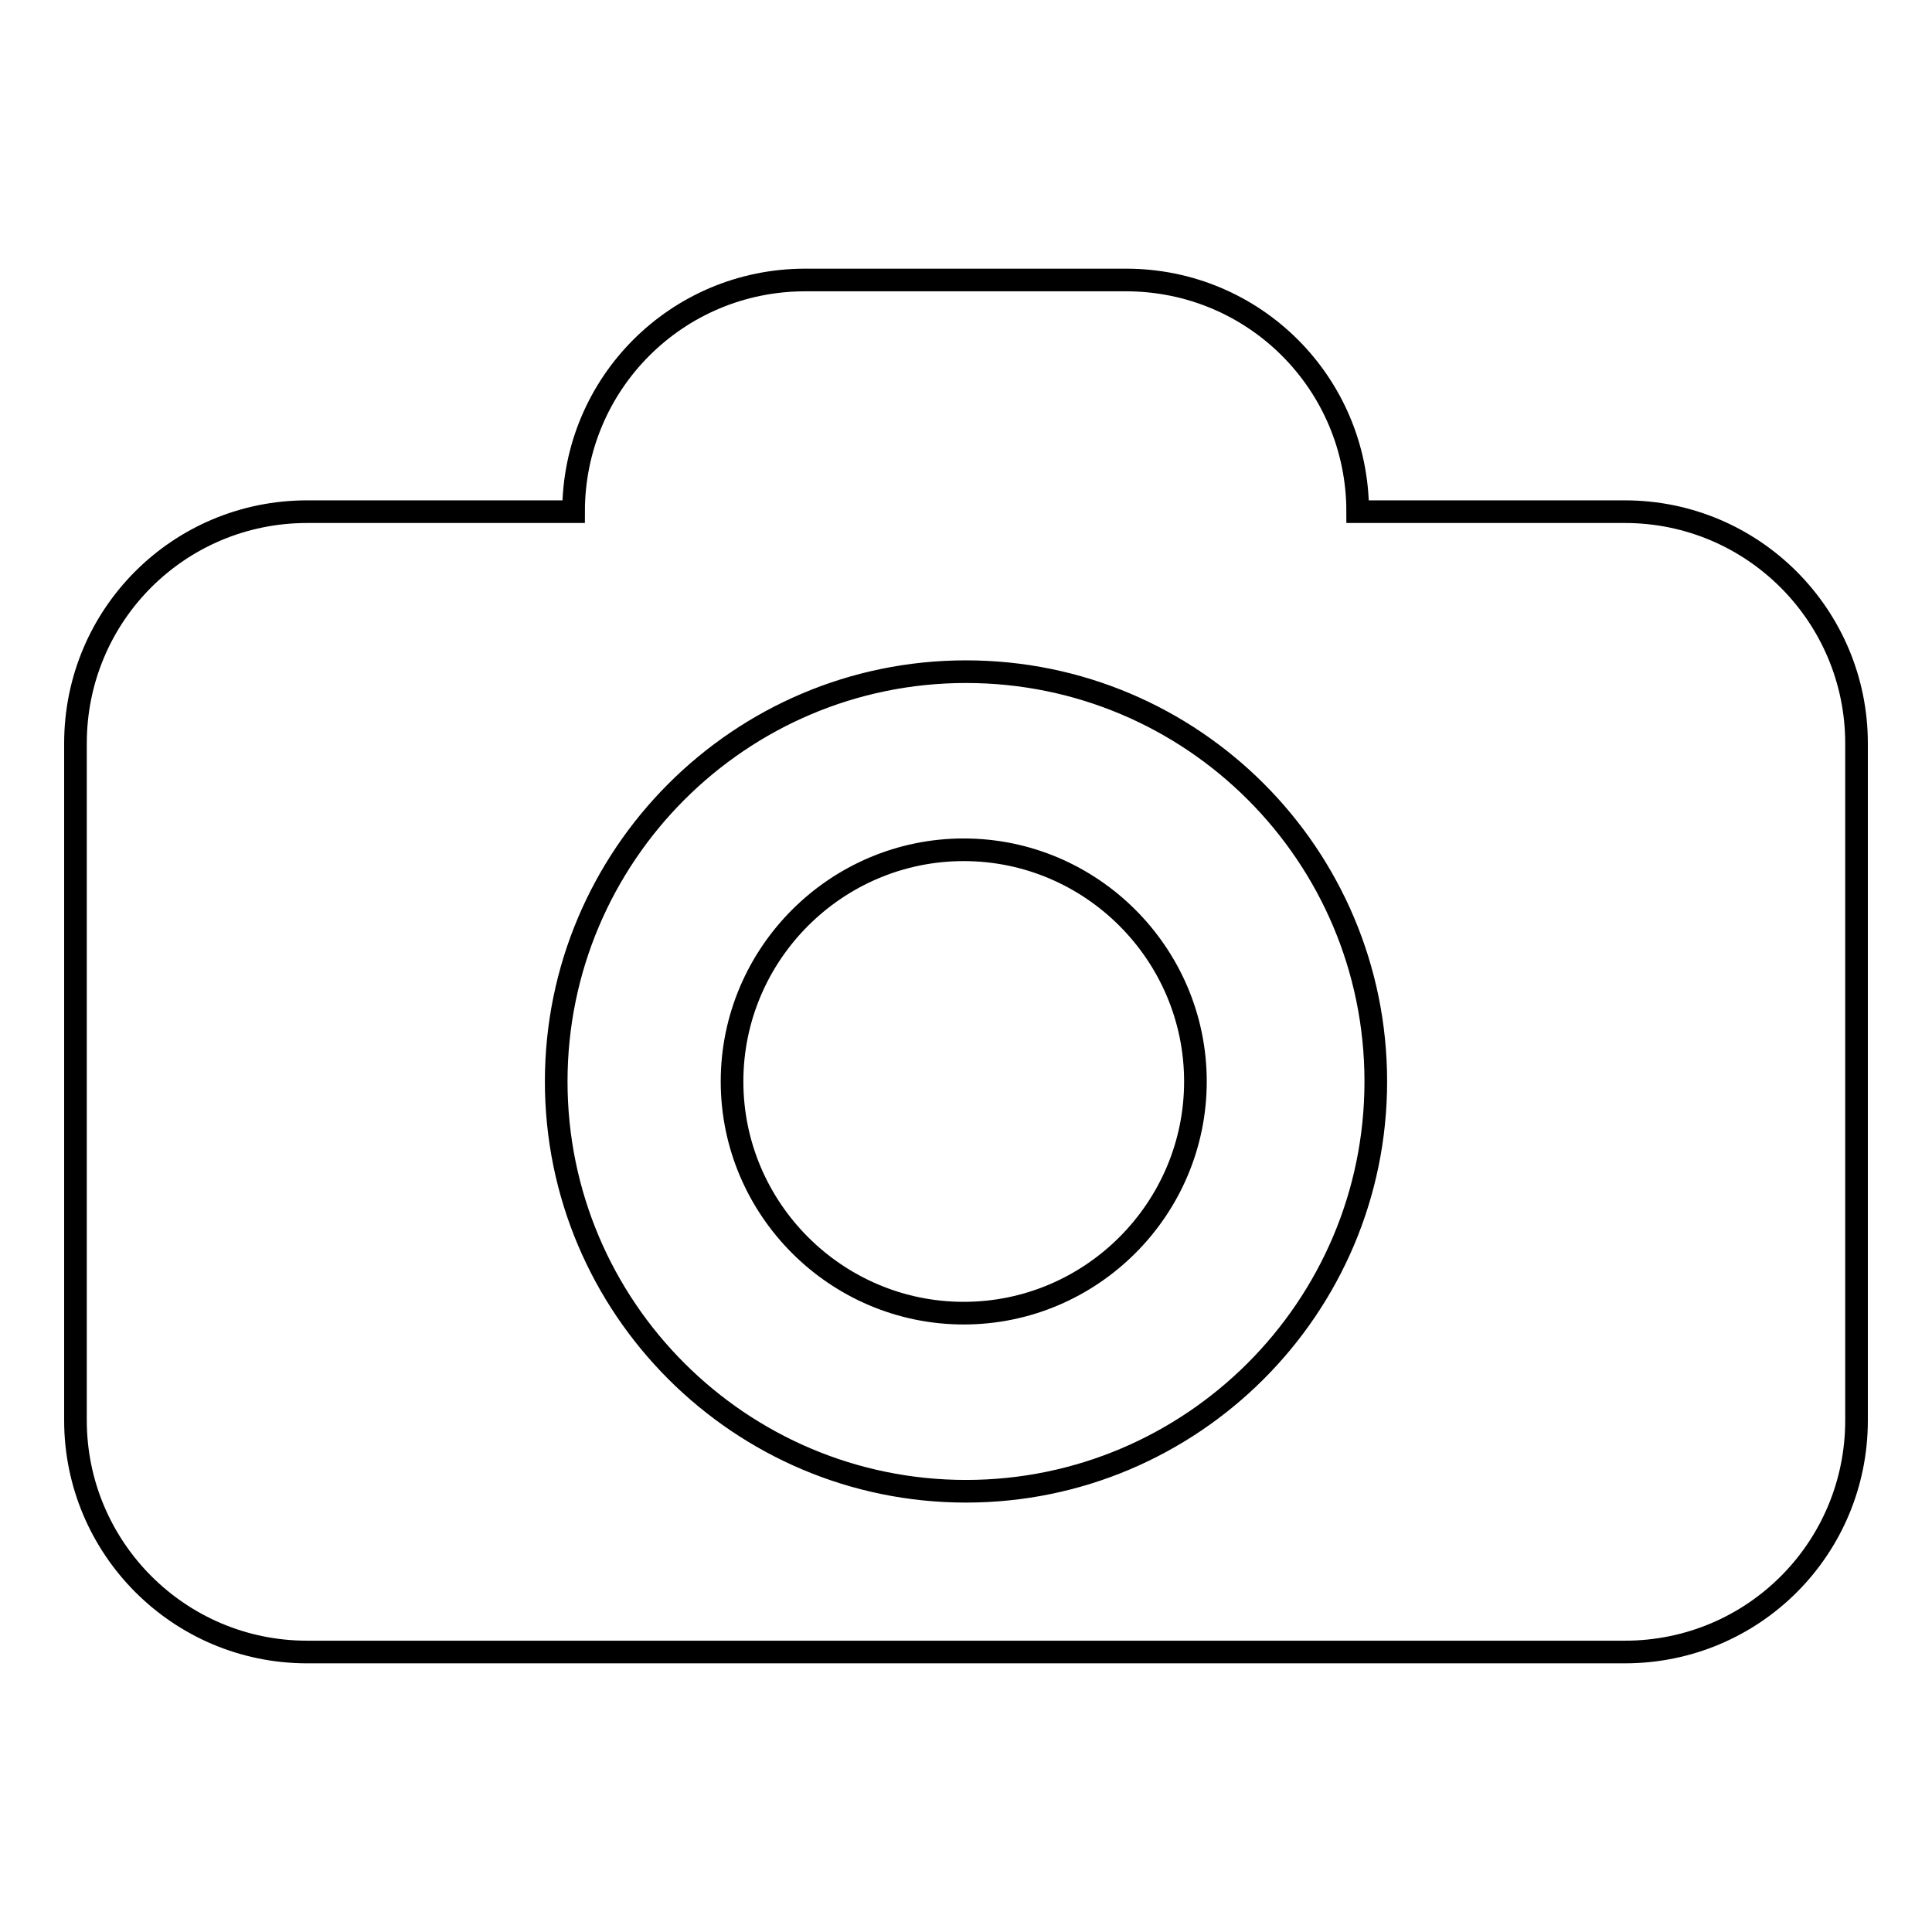
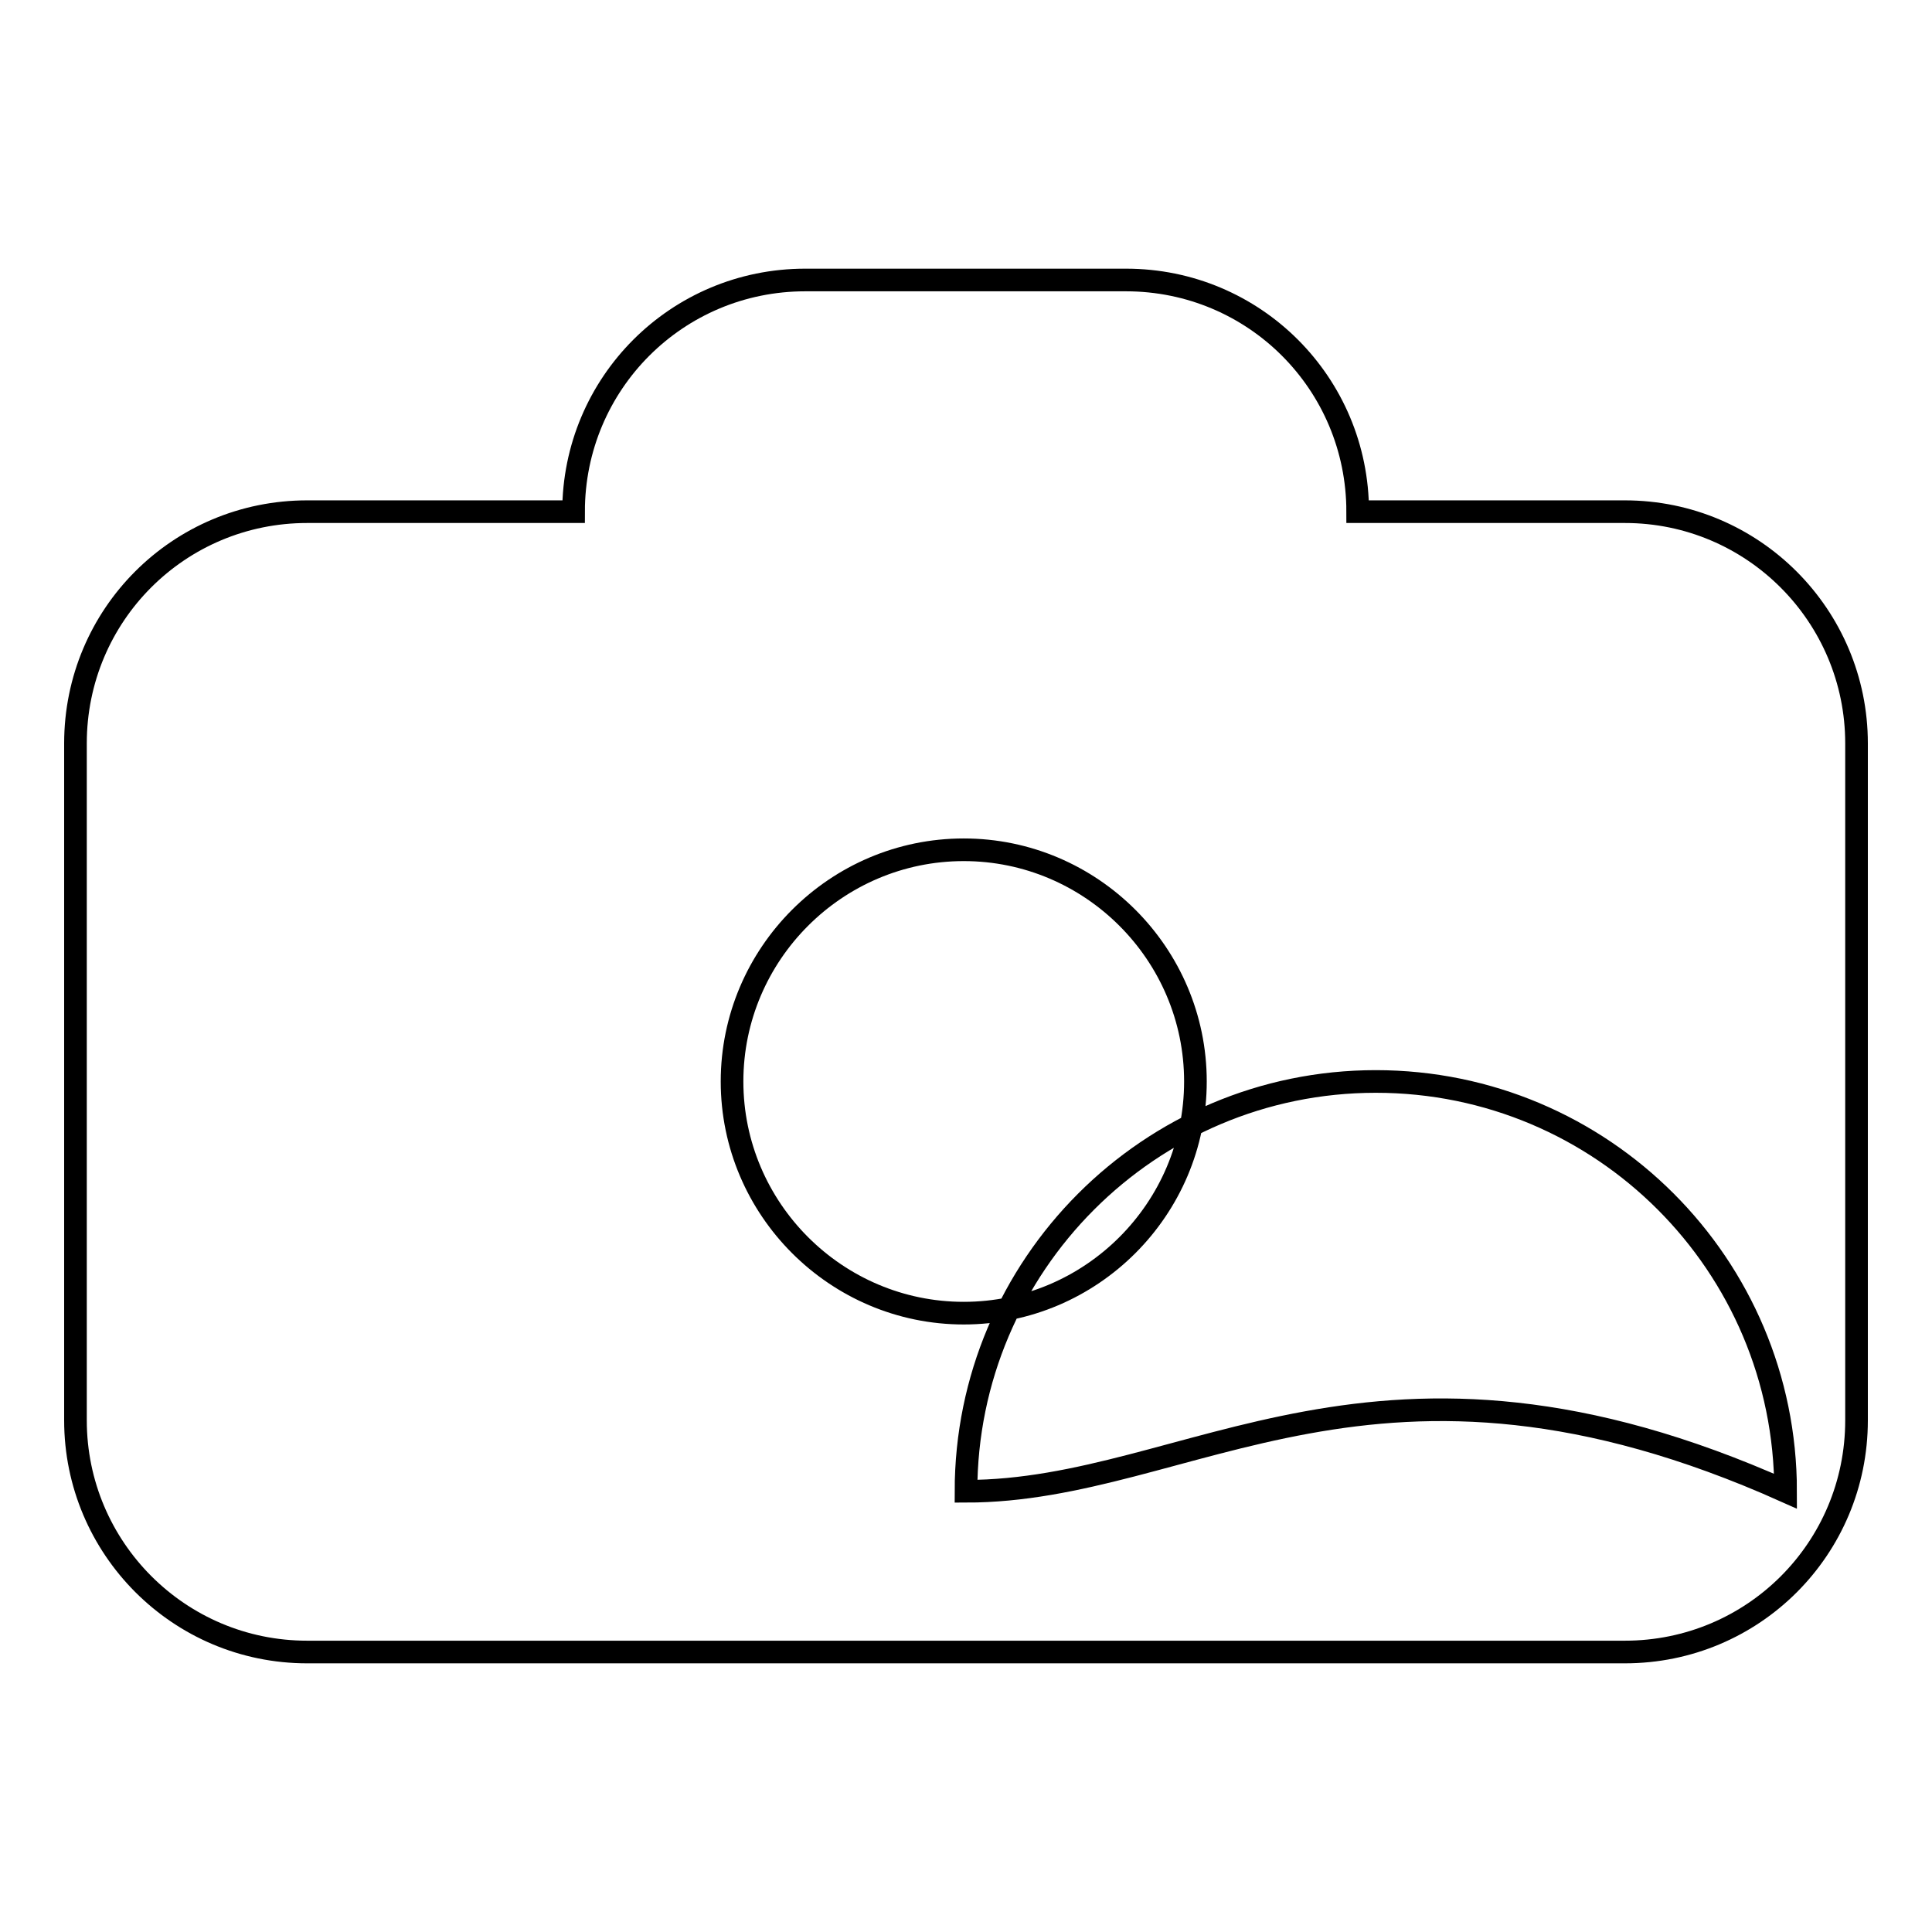
<svg xmlns="http://www.w3.org/2000/svg" version="1.1" x="0px" y="0px" viewBox="0 0 256 256" enable-background="new 0 0 256 256" xml:space="preserve">
  <g>
-     <path stroke-width="3" fill-opacity="0" stroke="#000000" d="M127.7,112.6c-16.9,0-30.7,13.8-30.7,30.7c0,16.9,13.8,30.7,30.7,30.7c16.9,0,30.7-13.8,30.7-30.7 C158.4,126.4,144.6,112.6,127.7,112.6L127.7,112.6z M215.3,67.8h-35.4c0-17-13.7-30.7-30.7-30.7h-42.5c-17,0-30.7,13.7-30.7,30.7 H40.7c-17,0-30.7,13.7-30.7,30.7v89.7c0,16.9,13.7,30.7,30.7,30.7h174.6c17,0,30.7-13.7,30.7-30.7V98.5 C246,81.6,232.3,67.8,215.3,67.8L215.3,67.8z M128,197.6c-29.9,0-54.3-24.3-54.3-54.3c0-29.9,24.3-54.3,54.3-54.3 s54.3,24.3,54.3,54.3C182.3,173.3,157.9,197.6,128,197.6L128,197.6z" />
+     <path stroke-width="3" fill-opacity="0" stroke="#000000" d="M127.7,112.6c-16.9,0-30.7,13.8-30.7,30.7c0,16.9,13.8,30.7,30.7,30.7c16.9,0,30.7-13.8,30.7-30.7 C158.4,126.4,144.6,112.6,127.7,112.6L127.7,112.6z M215.3,67.8h-35.4c0-17-13.7-30.7-30.7-30.7h-42.5c-17,0-30.7,13.7-30.7,30.7 H40.7c-17,0-30.7,13.7-30.7,30.7v89.7c0,16.9,13.7,30.7,30.7,30.7h174.6c17,0,30.7-13.7,30.7-30.7V98.5 C246,81.6,232.3,67.8,215.3,67.8L215.3,67.8z M128,197.6c0-29.9,24.3-54.3,54.3-54.3 s54.3,24.3,54.3,54.3C182.3,173.3,157.9,197.6,128,197.6L128,197.6z" />
  </g>
</svg>